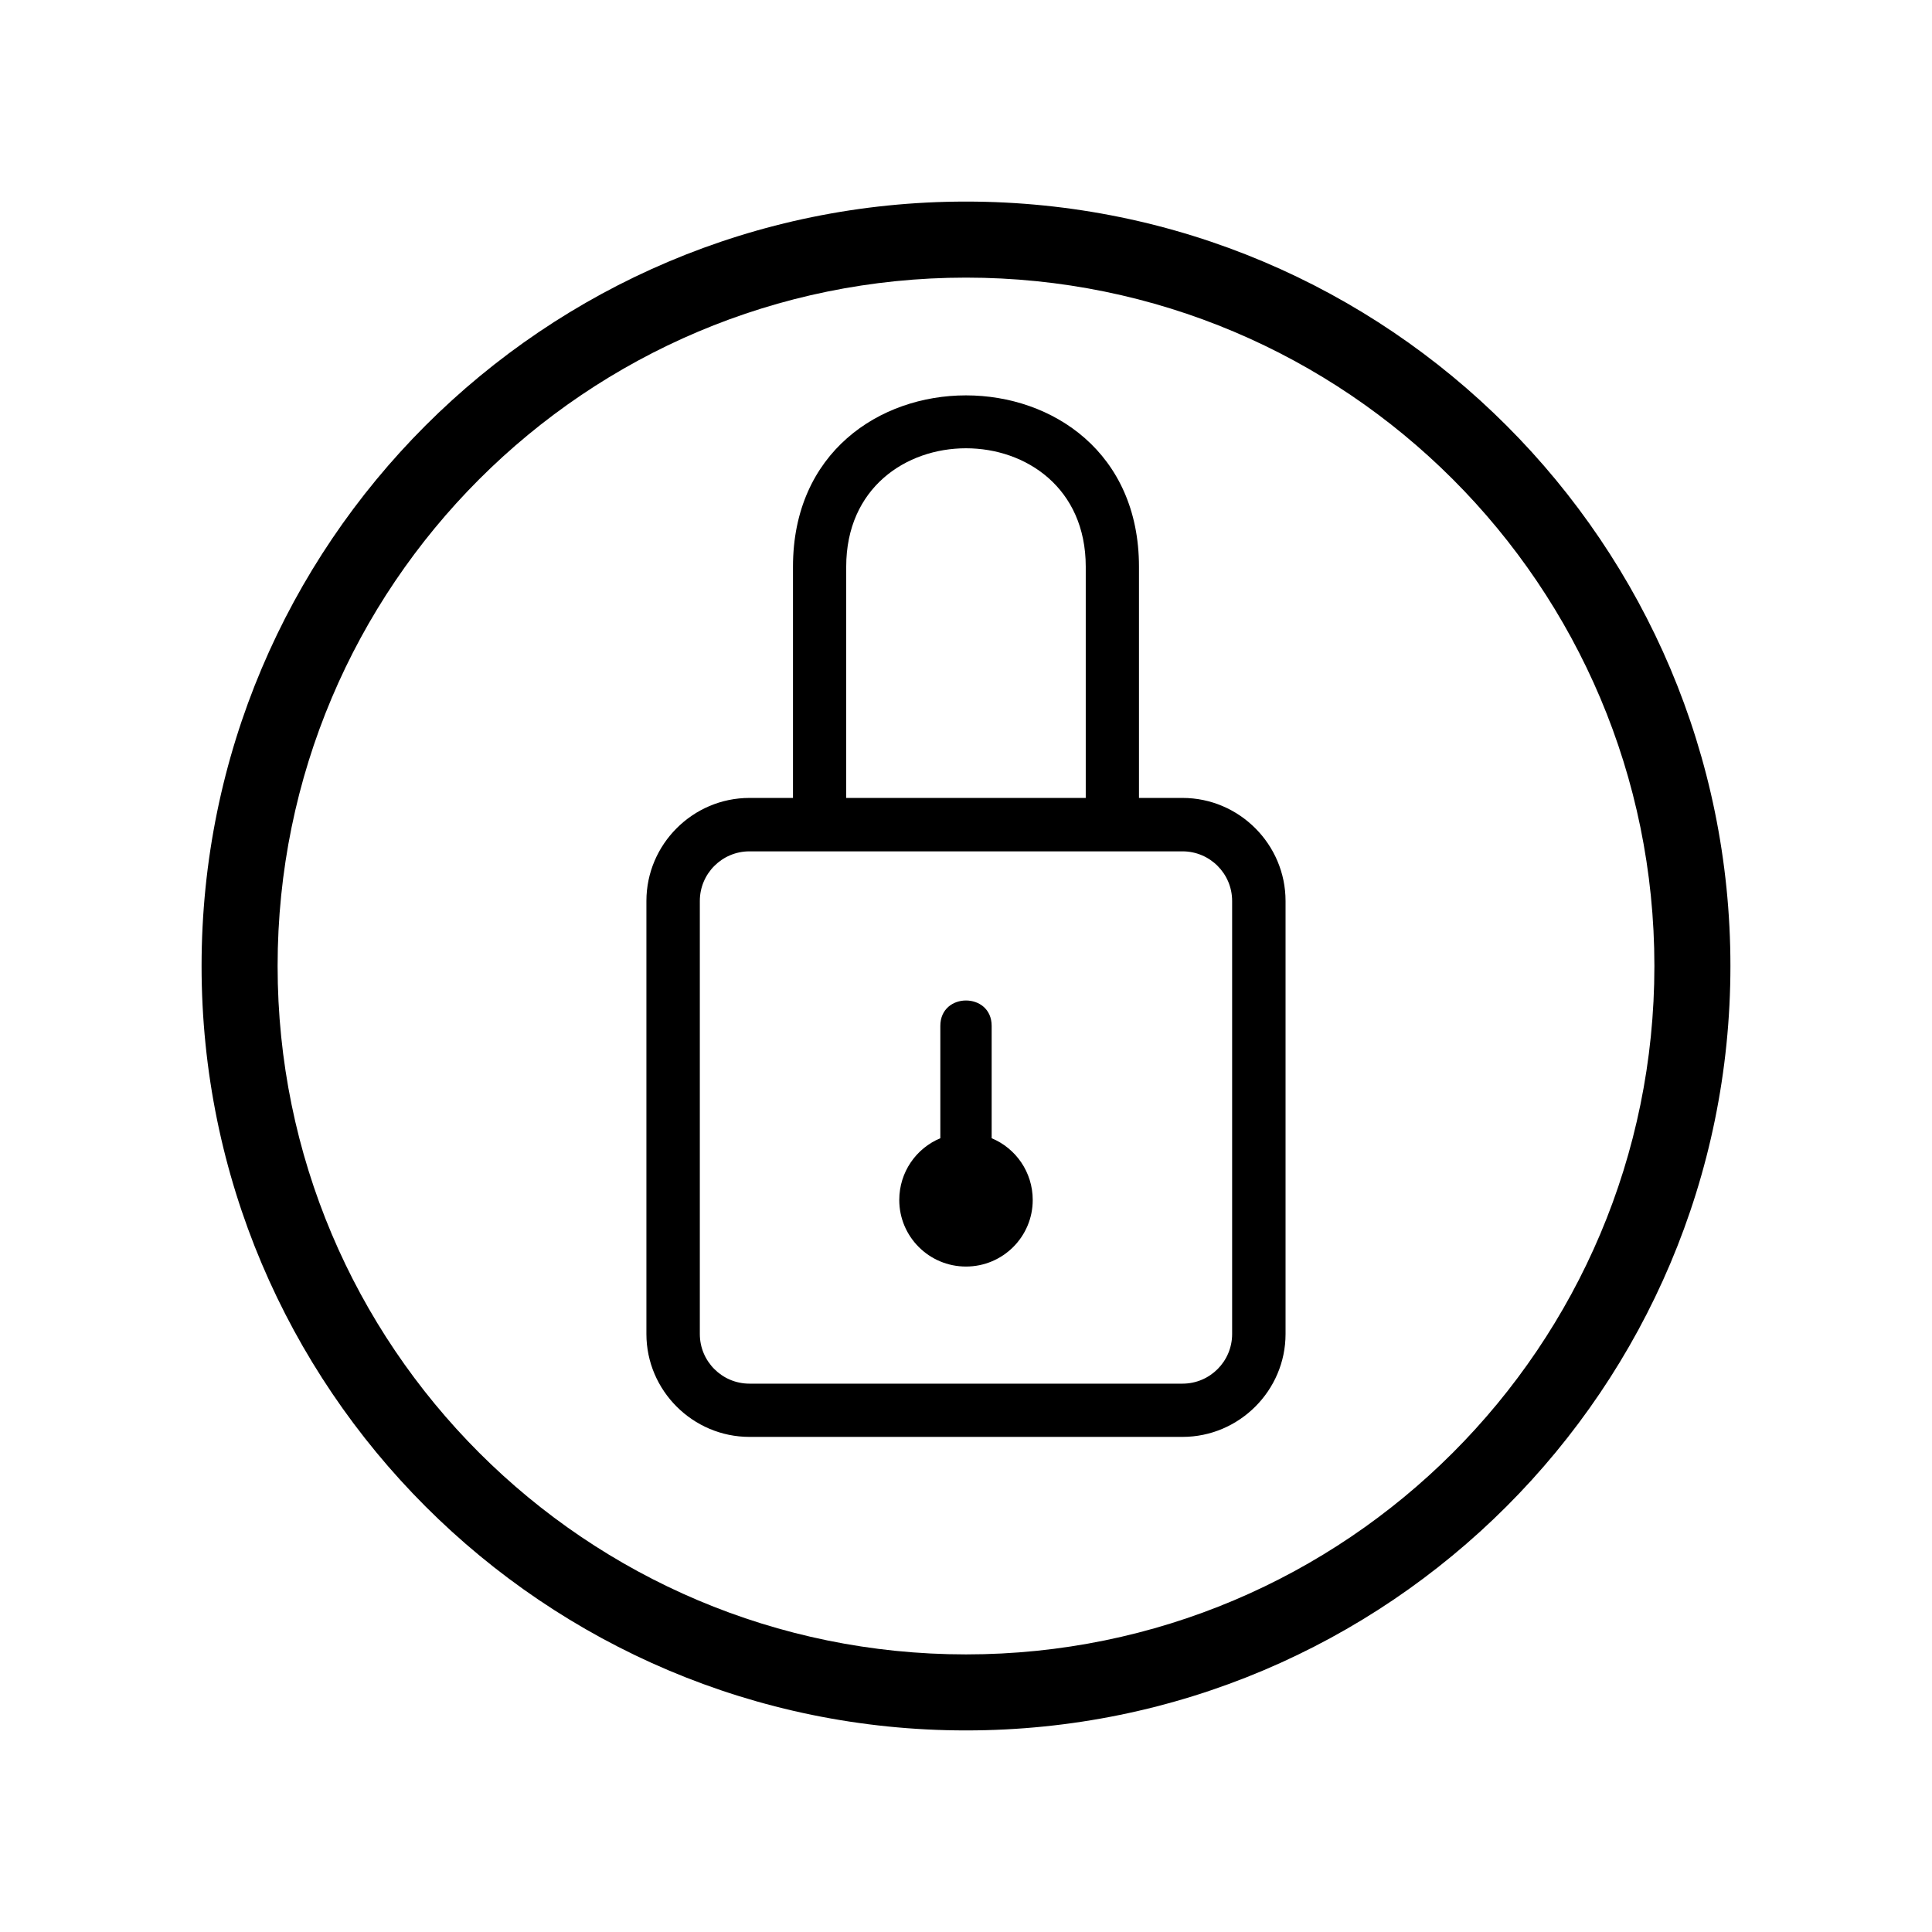
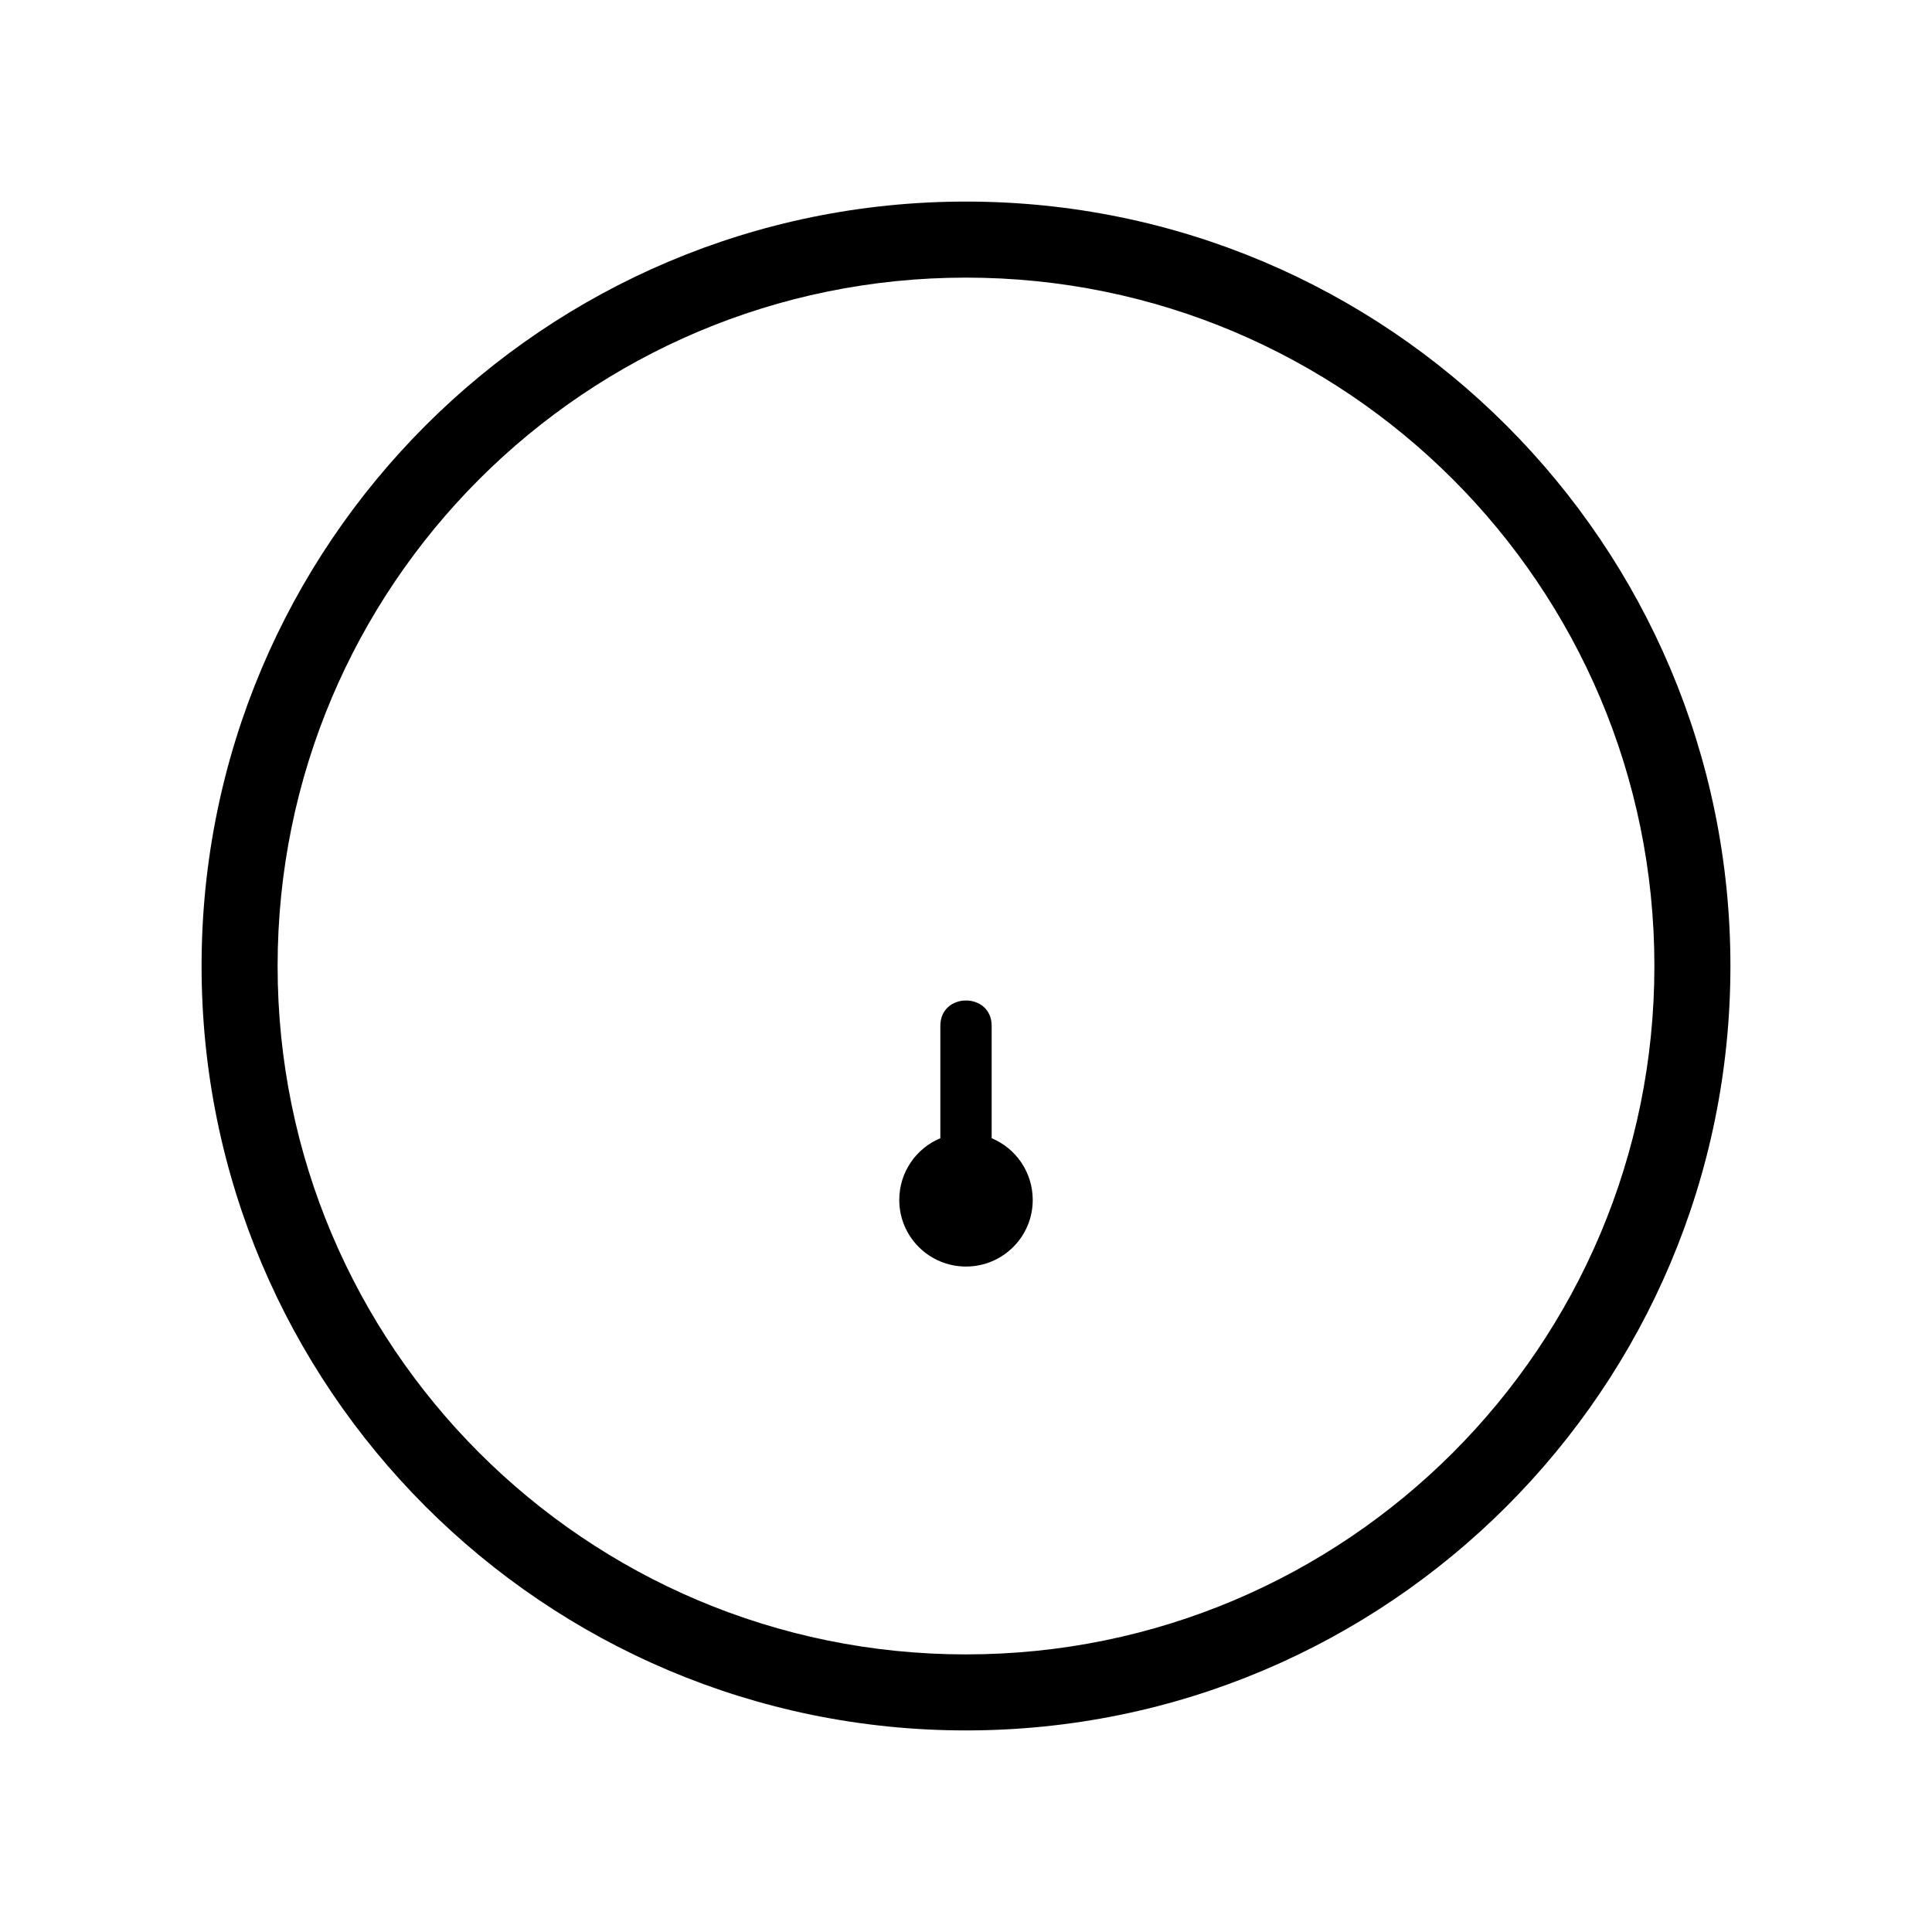
<svg xmlns="http://www.w3.org/2000/svg" fill="#000000" width="800px" height="800px" version="1.1" viewBox="144 144 512 512">
  <g>
    <path d="m400 197.42c111.85 0 202.58 90.734 202.58 202.58s-90.734 202.58-202.58 202.58-202.58-90.734-202.58-202.58 90.734-202.58 202.58-202.58zm0 20.152c-100.76 0-182.43 81.668-182.43 182.43s81.668 182.43 182.43 182.43 182.43-81.668 182.43-182.43-81.668-182.43-182.43-182.43z" />
-     <path d="m342.61 355.46h11.539v-61.262c0-60.559 91.691-60.559 91.691 0v61.262h11.539c15.012 0 27.305 12.293 27.305 27.305v114.77c0 14.965-12.293 27.258-27.305 27.258h-114.77c-15.012 0-27.305-12.293-27.305-27.258v-114.77c0-15.012 12.293-27.305 27.305-27.305zm25.645 0h63.48v-61.262c0-41.867-63.48-41.867-63.48 0zm89.125 14.156h-114.77c-7.254 0-13.148 5.894-13.148 13.148v114.77c0 7.254 5.894 13.148 13.148 13.148h114.77c7.254 0 13.148-5.894 13.148-13.148v-114.77c0-7.254-5.894-13.148-13.148-13.148z" />
    <path d="m406.8 445.64c6.398 2.672 10.883 8.969 10.883 16.375 0 9.723-7.91 17.633-17.684 17.633s-17.684-7.91-17.684-17.633c0-7.406 4.484-13.703 10.883-16.375v-29.773c0-8.969 13.602-8.969 13.602 0z" fill-rule="evenodd" />
  </g>
</svg>